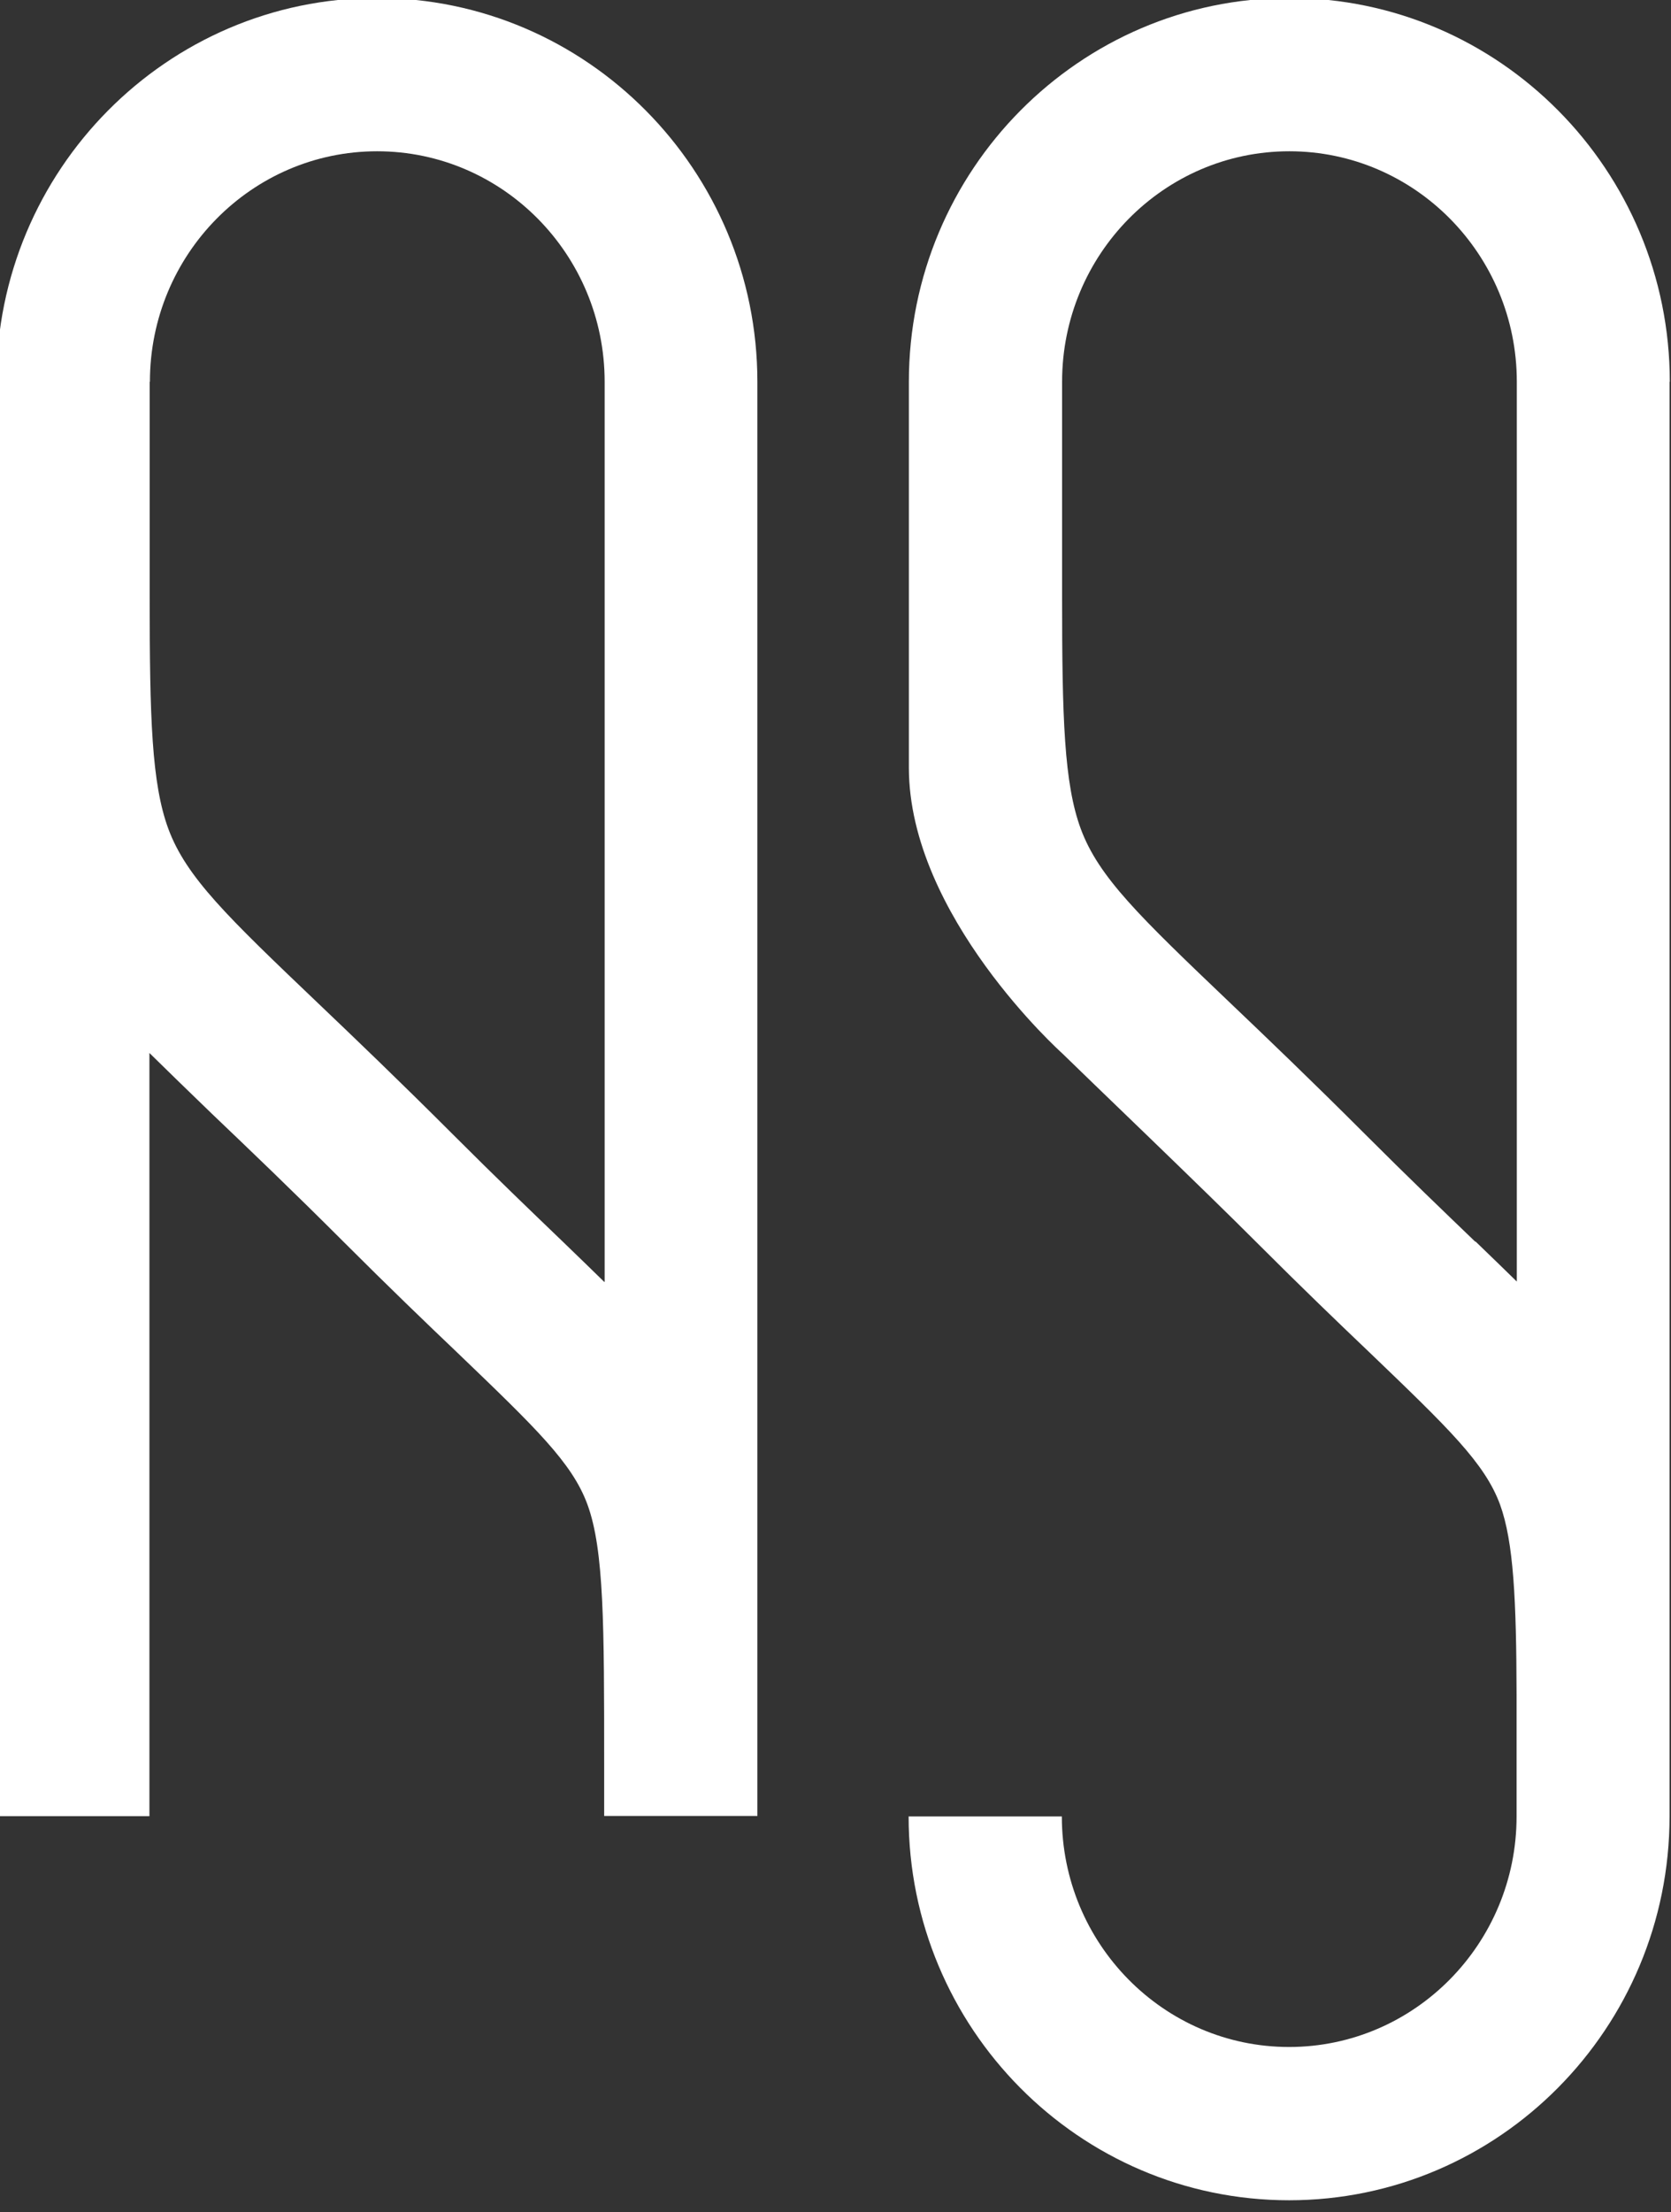
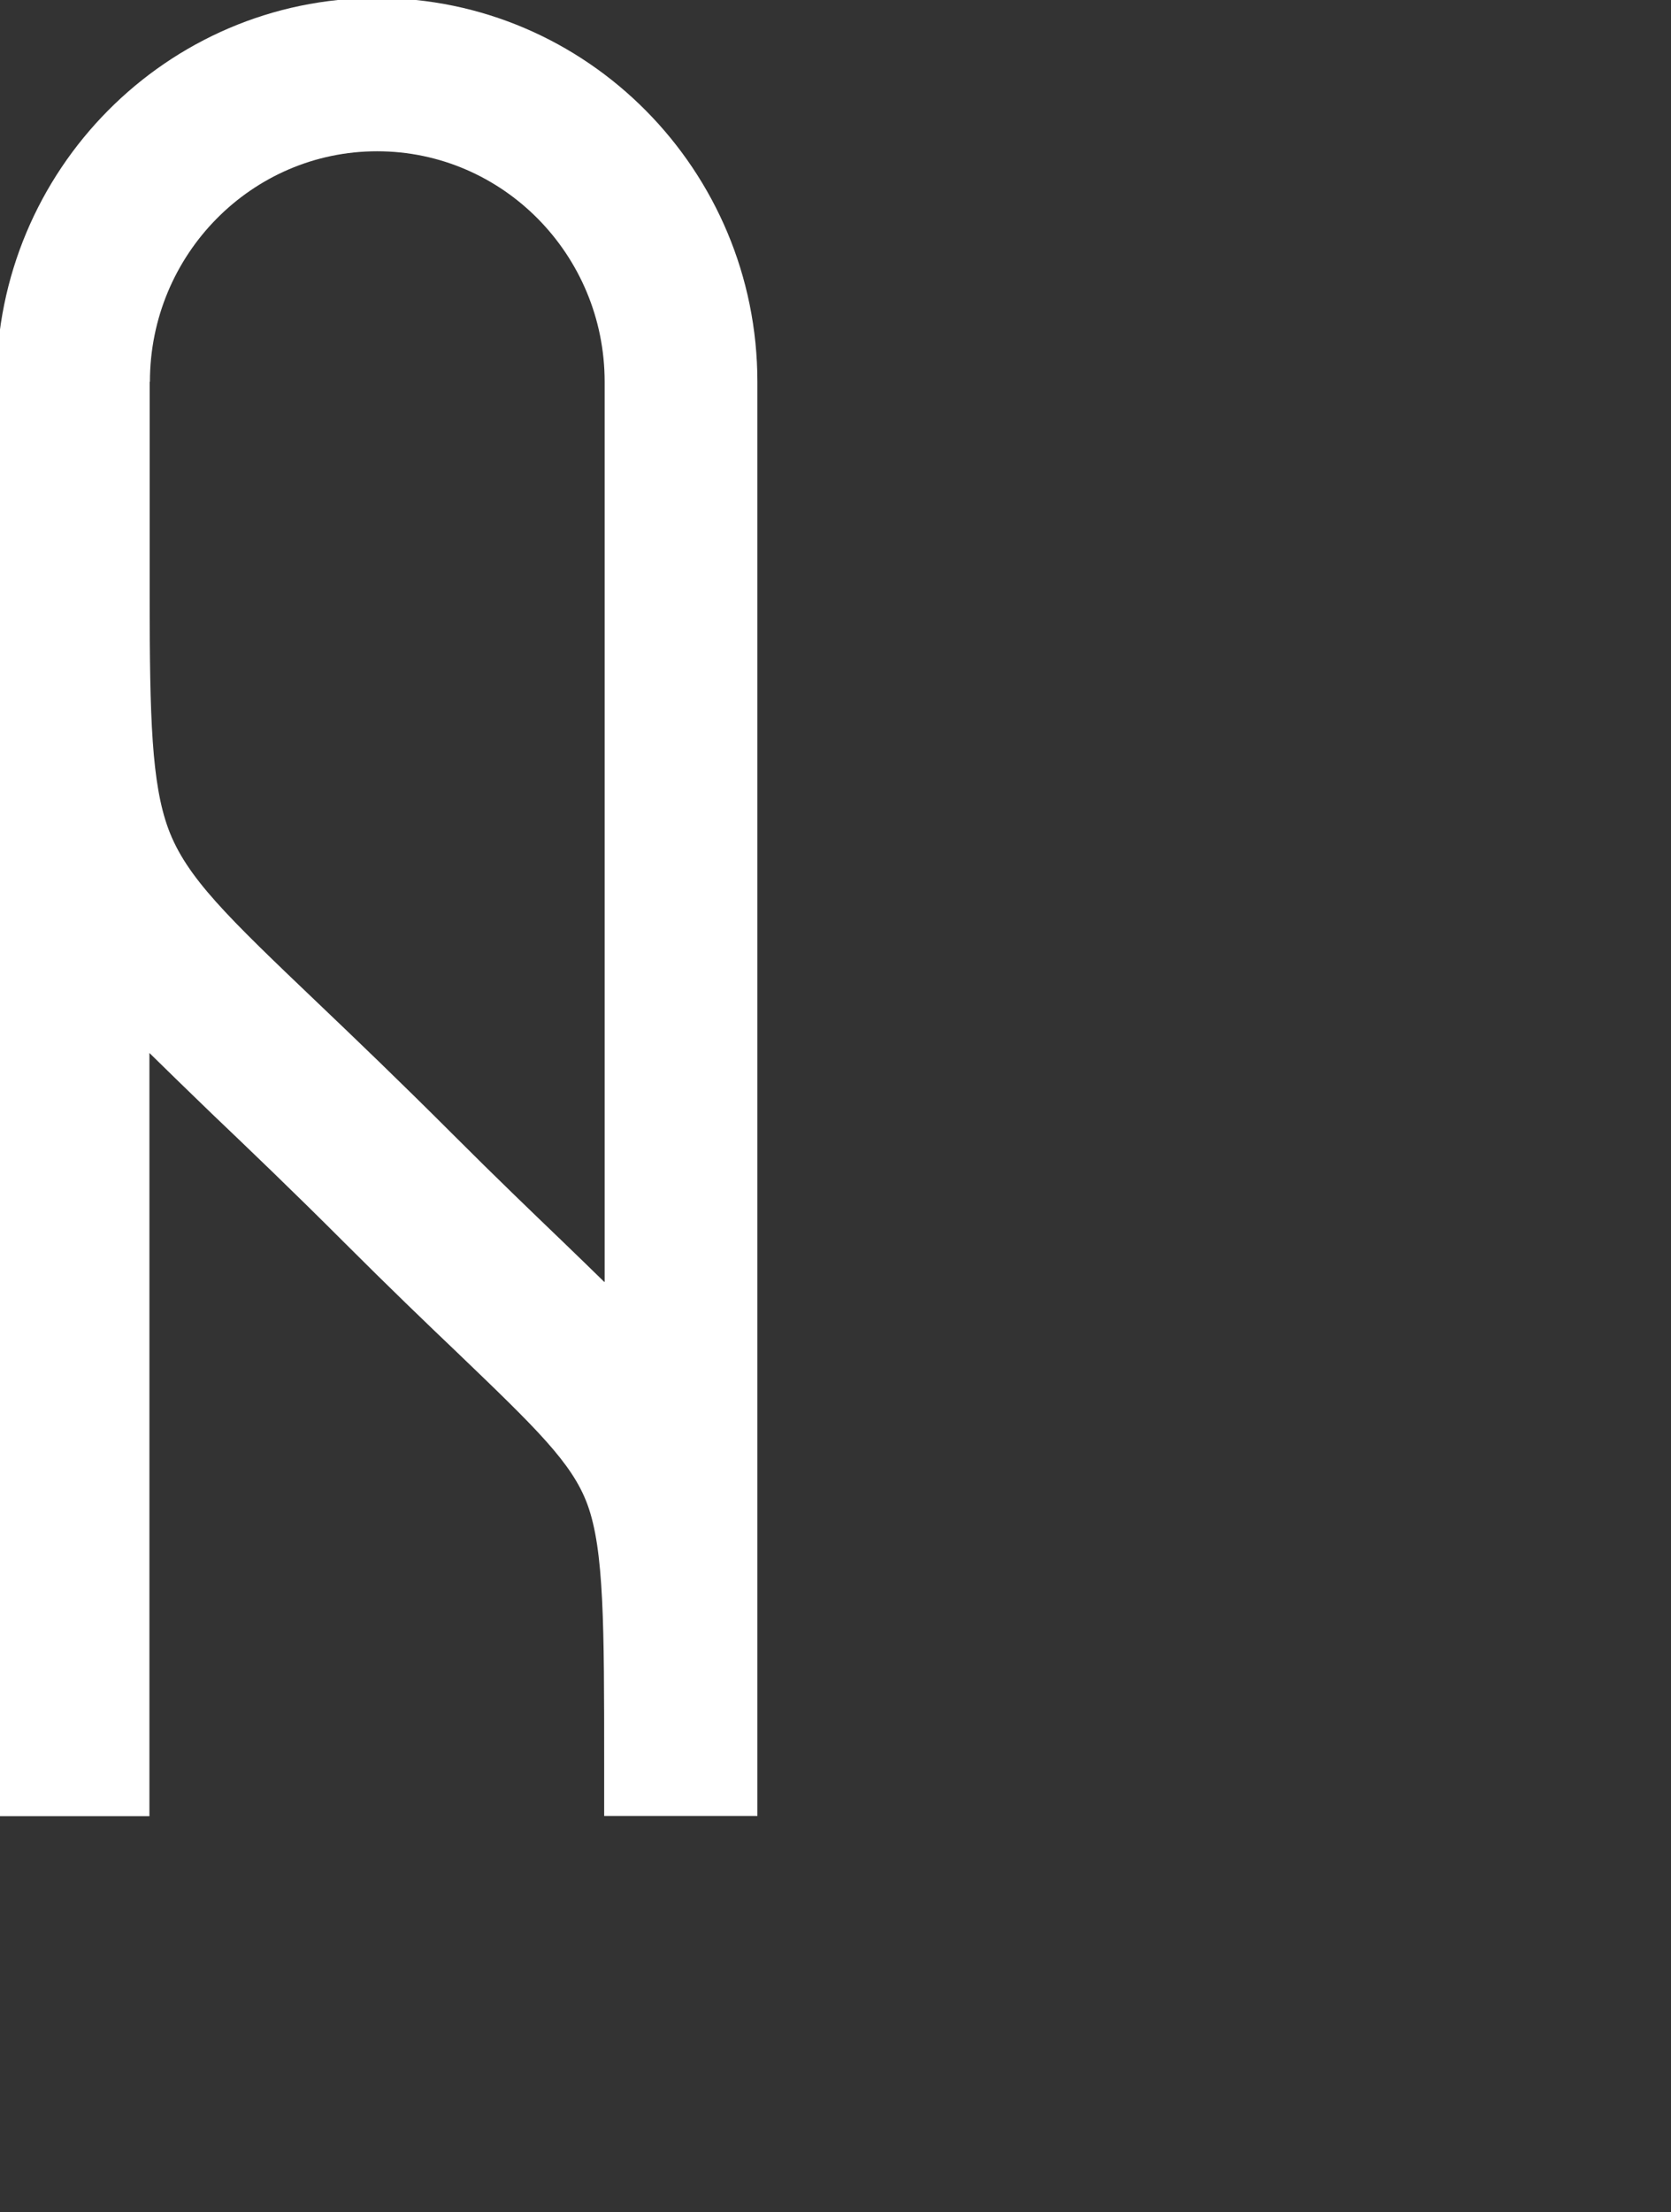
<svg xmlns="http://www.w3.org/2000/svg" width="133" height="176" viewBox="0 0 133 176" fill="none">
  <rect x="0" y="0" width="133" height="176" fill="#333333" stroke="none" />
  <path d="M60.282 30.376C60.282 13.542 46.697 -0.16 30 -0.16C13.303 -0.16 -0.282 13.542 -0.282 30.376C-0.282 30.376 -0.282 45.253 -0.282 46.486V144.496H11.893V83.775C13.381 85.244 15.025 86.829 16.865 88.61C19.86 91.468 23.266 94.718 27.416 98.868C30.92 102.371 33.934 105.268 36.361 107.578C42.664 113.627 45.542 116.387 46.755 119.695C48.087 123.316 48.087 129.365 48.087 140.326V144.476H60.282V30.356V30.376ZM48.087 101.98C47.069 100.982 45.972 99.924 44.798 98.789C42.292 96.382 39.454 93.661 36.048 90.255C31.82 86.027 28.199 82.562 25.302 79.802C18.098 72.931 14.829 69.799 13.4 65.943C12.069 62.341 11.913 57.095 11.913 47.562V30.376H11.776H11.932C11.932 20.256 20.036 12.035 30.019 12.035C40.002 12.035 48.126 20.256 48.126 30.376V101.98H48.087Z" fill="white" />
-   <path d="M132.904 30.376C132.904 13.542 119.319 -0.16 102.622 -0.16C85.925 -0.16 72.34 13.542 72.34 30.376C72.34 30.376 72.34 45.253 72.34 46.486V61.069C72.34 72.872 84.535 83.795 84.535 83.795C86.022 85.263 95.927 94.737 100.058 98.887C103.561 102.391 106.576 105.288 109.003 107.598C115.306 113.646 118.184 116.406 119.397 119.714C120.474 122.69 120.689 127.27 120.709 134.826V144.515C120.709 154.636 112.585 162.857 102.602 162.857C92.619 162.857 84.515 154.636 84.515 144.515H72.32C72.32 161.35 85.885 175.052 102.602 175.052C119.319 175.052 132.884 161.35 132.884 144.515V137.116C132.884 136.901 132.884 30.376 132.884 30.376H132.904ZM117.42 98.789C114.915 96.382 112.076 93.661 108.67 90.255C104.423 86.007 100.821 82.562 97.924 79.802C90.72 72.931 87.451 69.799 86.022 65.943C84.692 62.341 84.535 57.095 84.535 47.562V46.838C84.535 45.546 84.535 44.176 84.535 42.708C84.535 40.829 84.535 38.832 84.535 36.699V30.376C84.535 20.256 92.639 12.035 102.622 12.035C112.605 12.035 120.728 20.256 120.728 30.376V69.799V101.96C119.71 100.962 118.634 99.924 117.44 98.77L117.42 98.789Z" fill="white" />
</svg>